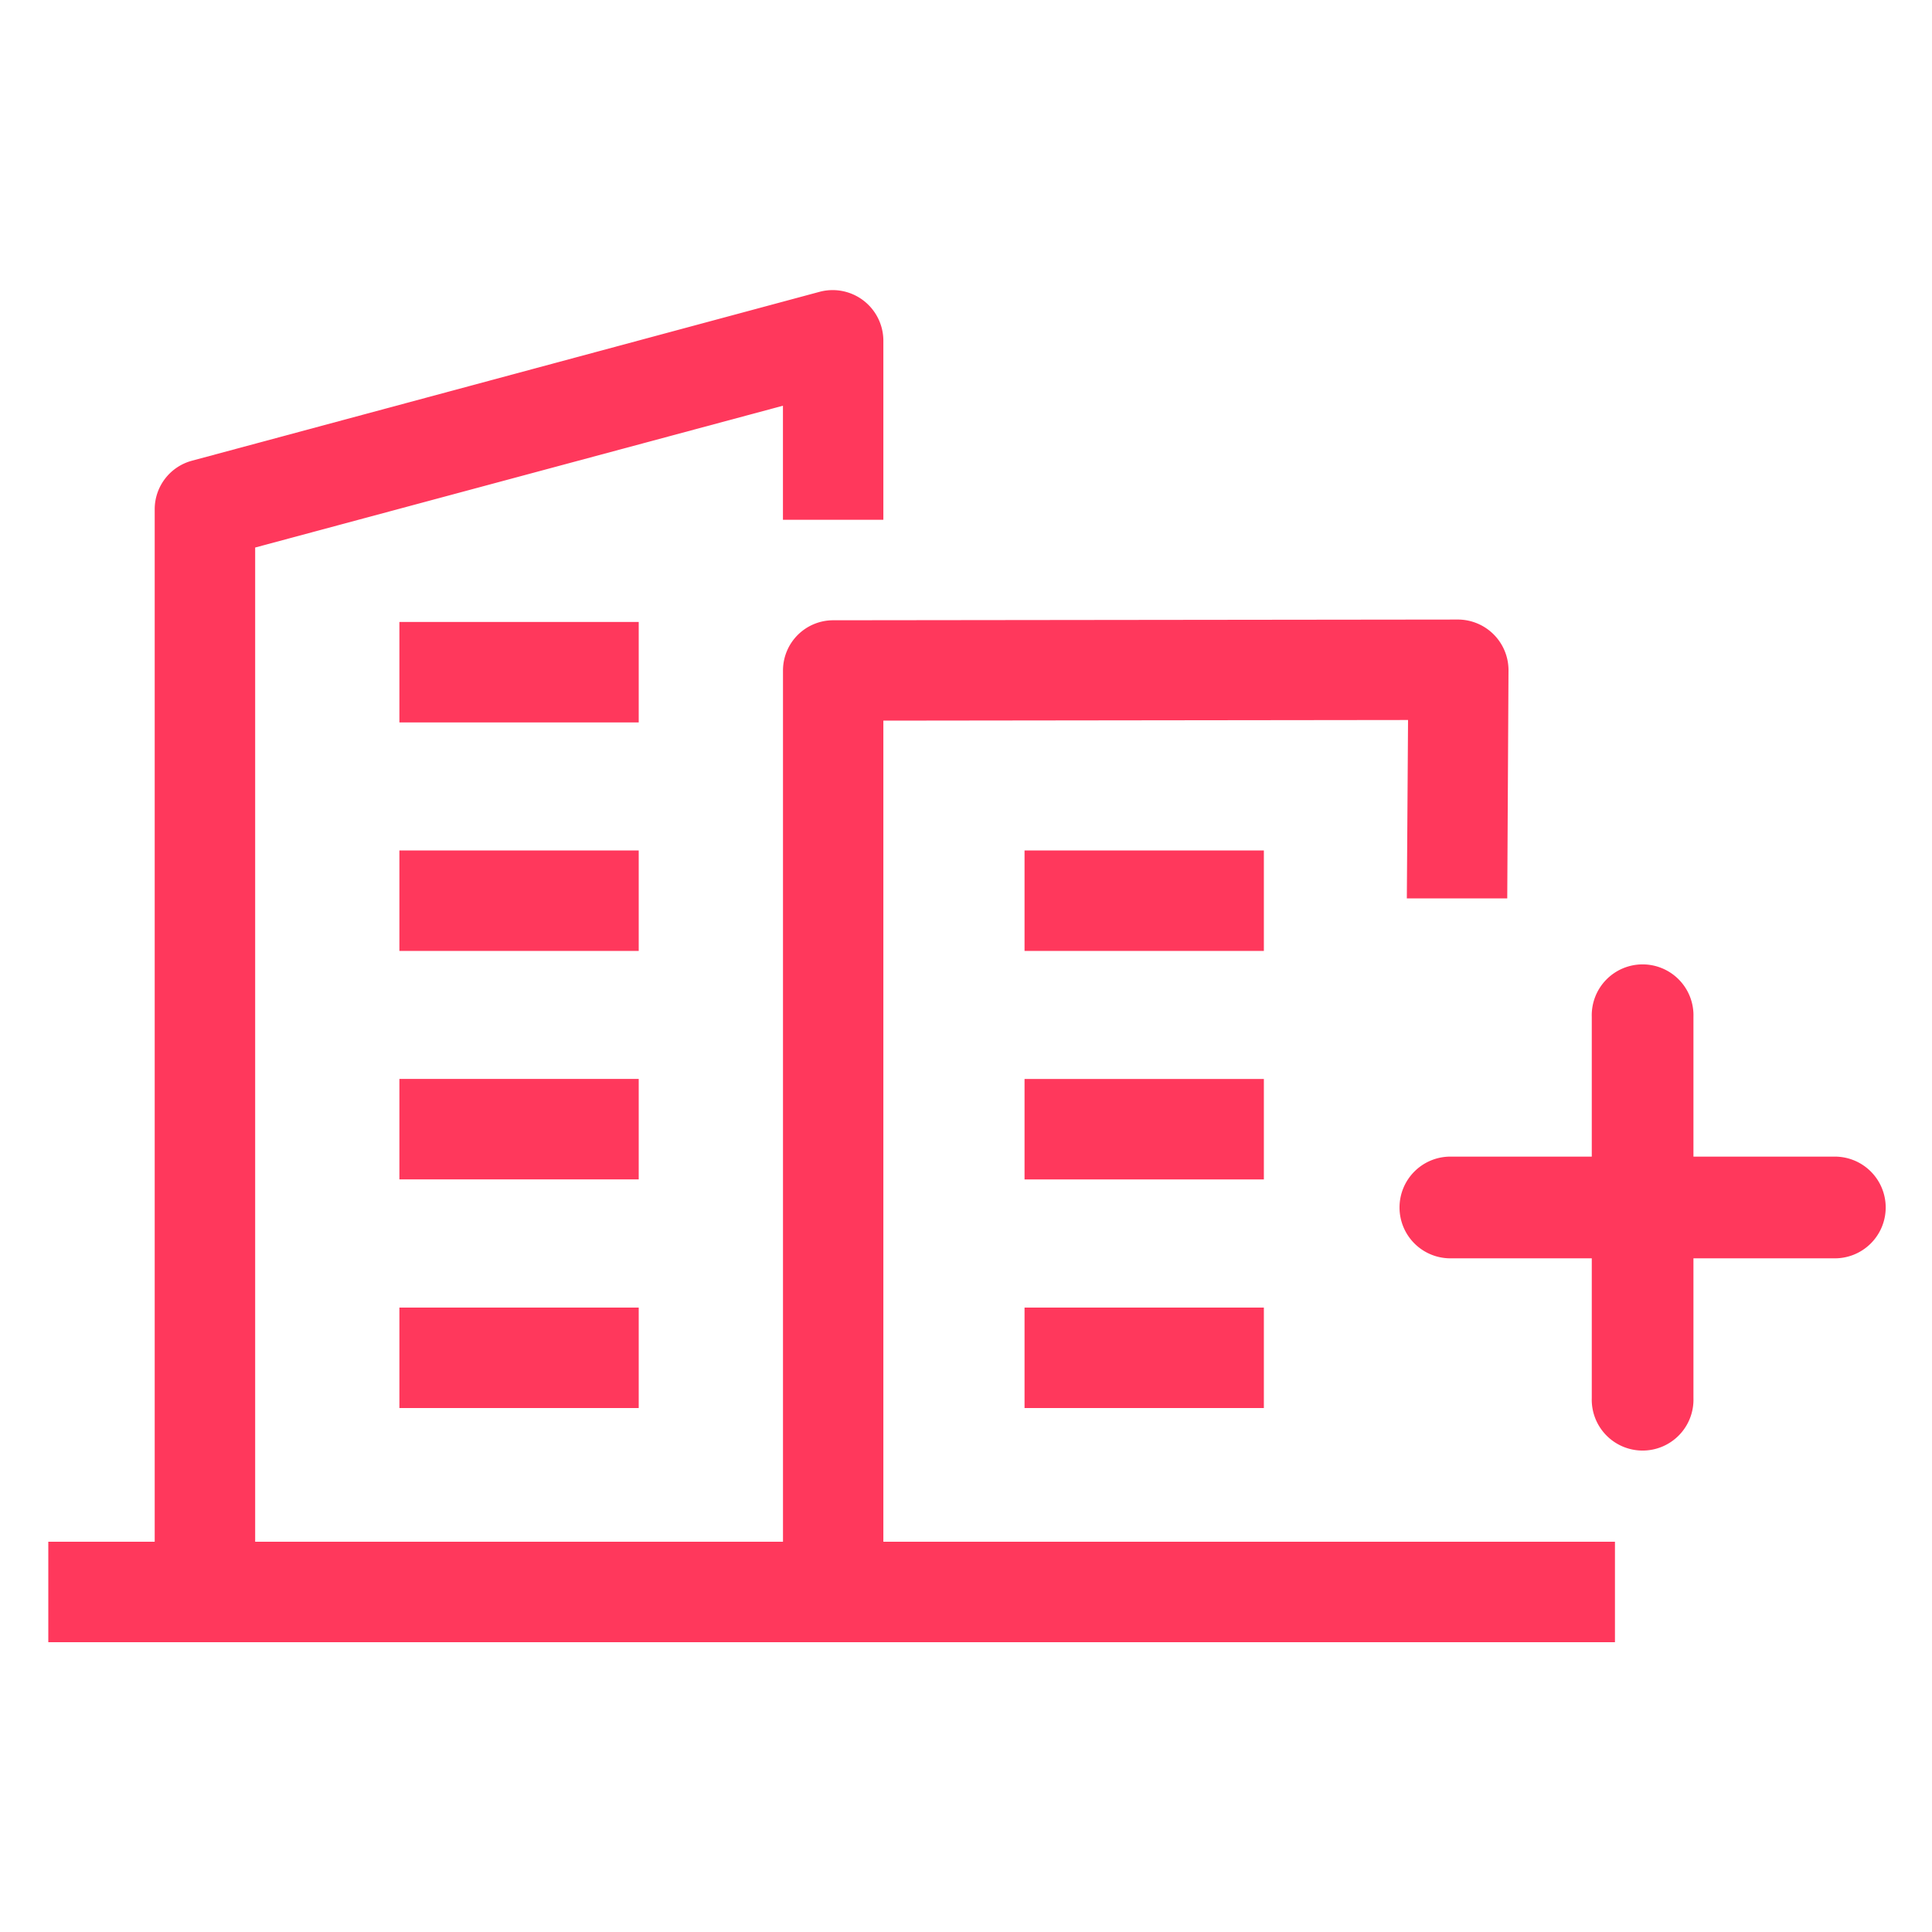
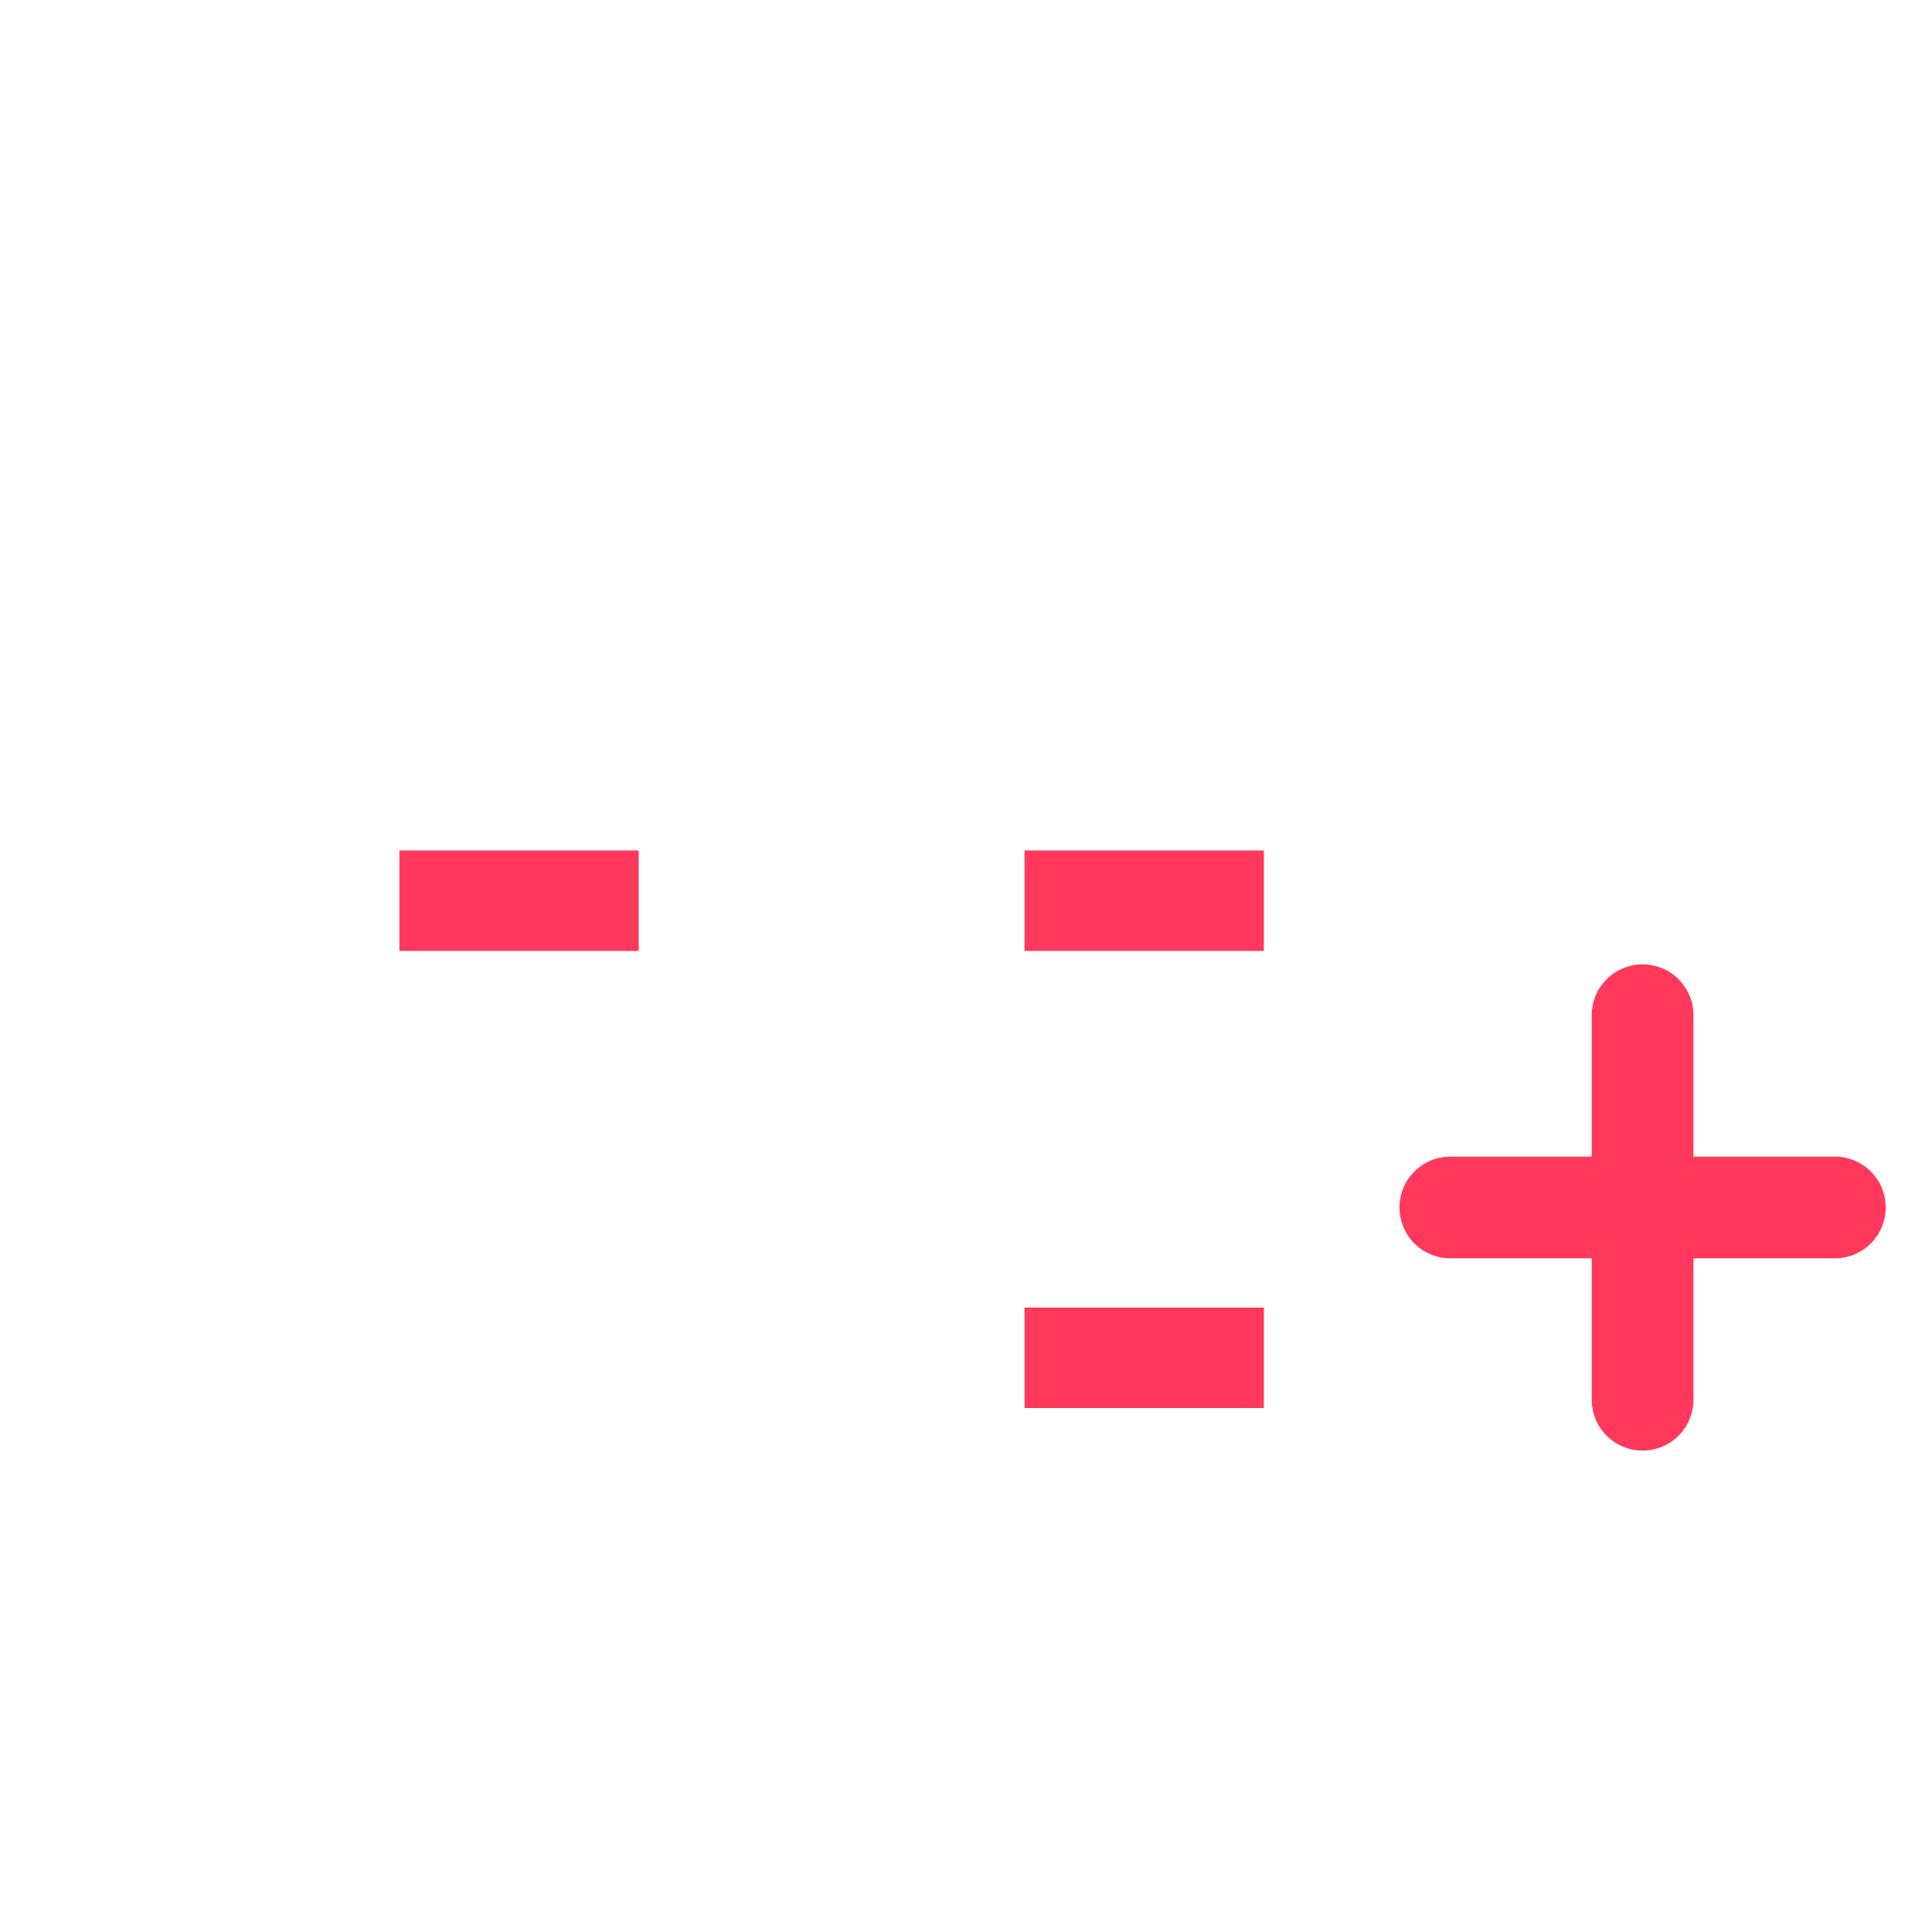
<svg xmlns="http://www.w3.org/2000/svg" width="40" height="40" viewBox="0 0 40 40">
  <g id="Property" transform="translate(-295 -755)">
    <g id="Base" transform="translate(295 755)" fill="#fff" stroke="#707070" stroke-width="1" opacity="0">
      <rect width="40" height="40" stroke="none" />
      <rect x="0.5" y="0.5" width="39" height="39" fill="none" />
    </g>
    <g id="building" transform="translate(296 729)">
      <g id="Group_403" data-name="Group 403" transform="translate(7.269 38.877)">
        <g id="Group_399" data-name="Group 399" transform="translate(0 0)">
-           <path id="Path_2980" data-name="Path 2980" d="M104.884,131.227h4.955v2.08h-4.955Z" transform="translate(-104.884 -131.227)" fill="#ff385c" />
-         </g>
+           </g>
        <g id="Group_400" data-name="Group 400" transform="translate(0 4.731)">
          <path id="Path_2981" data-name="Path 2981" d="M104.884,199.484h4.955v2.08h-4.955Z" transform="translate(-104.884 -199.484)" fill="#ff385c" />
        </g>
        <g id="Group_401" data-name="Group 401" transform="translate(0 9.461)">
-           <path id="Path_2982" data-name="Path 2982" d="M104.884,267.74h4.955v2.08h-4.955Z" transform="translate(-104.884 -267.74)" fill="#ff385c" />
-         </g>
+           </g>
        <g id="Group_402" data-name="Group 402" transform="translate(0 14.192)">
-           <path id="Path_2983" data-name="Path 2983" d="M104.884,336h4.955v2.08h-4.955Z" transform="translate(-104.884 -335.997)" fill="#ff385c" />
+           <path id="Path_2983" data-name="Path 2983" d="M104.884,336h4.955h-4.955Z" transform="translate(-104.884 -335.997)" fill="#ff385c" />
        </g>
      </g>
      <g id="Group_409" data-name="Group 409" transform="translate(0 32)">
-         <path id="Path_2984" data-name="Path 2984" d="M17.289,57.92v-17l10.863-.013L28.127,44.6h2.079l.026-4.733a1.05,1.05,0,0,0-1.041-1.04l-12.942.015a1.04,1.04,0,0,0-1.038,1.04V57.92H4.283V37.336L15.21,34.4v2.362h2.079V33.039a1.05,1.05,0,0,0-1.31-1l-13.006,3.5a1.04,1.04,0,0,0-.77,1V57.92H0V60H32.436V57.92Z" transform="translate(0 -32)" fill="#ff385c" />
        <g id="Group_408" data-name="Group 408" transform="translate(20.212 11.608)">
          <g id="Group_405" data-name="Group 405">
            <path id="Path_2986" data-name="Path 2986" d="M291.624,199.484h4.955v2.08h-4.955Z" transform="translate(-291.624 -199.484)" fill="#ff385c" />
          </g>
          <g id="Group_406" data-name="Group 406" transform="translate(0 4.731)">
-             <path id="Path_2987" data-name="Path 2987" d="M291.624,267.74h4.955v2.08h-4.955Z" transform="translate(-291.624 -267.74)" fill="#ff385c" />
-           </g>
+             </g>
          <g id="Group_407" data-name="Group 407" transform="translate(0 9.461)">
            <path id="Path_2988" data-name="Path 2988" d="M291.624,336h4.955v2.08h-4.955Z" transform="translate(-291.624 -335.997)" fill="#ff385c" />
          </g>
        </g>
        <g id="Group_410" data-name="Group 410" transform="translate(28.009 14)">
          <g id="Group_391" data-name="Group 391">
            <path id="Path_2957" data-name="Path 2957" d="M330.947,325.947h-2.895v-2.895a1.053,1.053,0,1,0-2.105,0v2.895h-2.895a1.053,1.053,0,1,0,0,2.105h2.895v2.895a1.053,1.053,0,1,0,2.105,0v-2.895h2.895a1.053,1.053,0,1,0,0-2.105Z" transform="translate(-322 -322)" fill="#ff385c" />
          </g>
        </g>
      </g>
    </g>
  </g>
</svg>